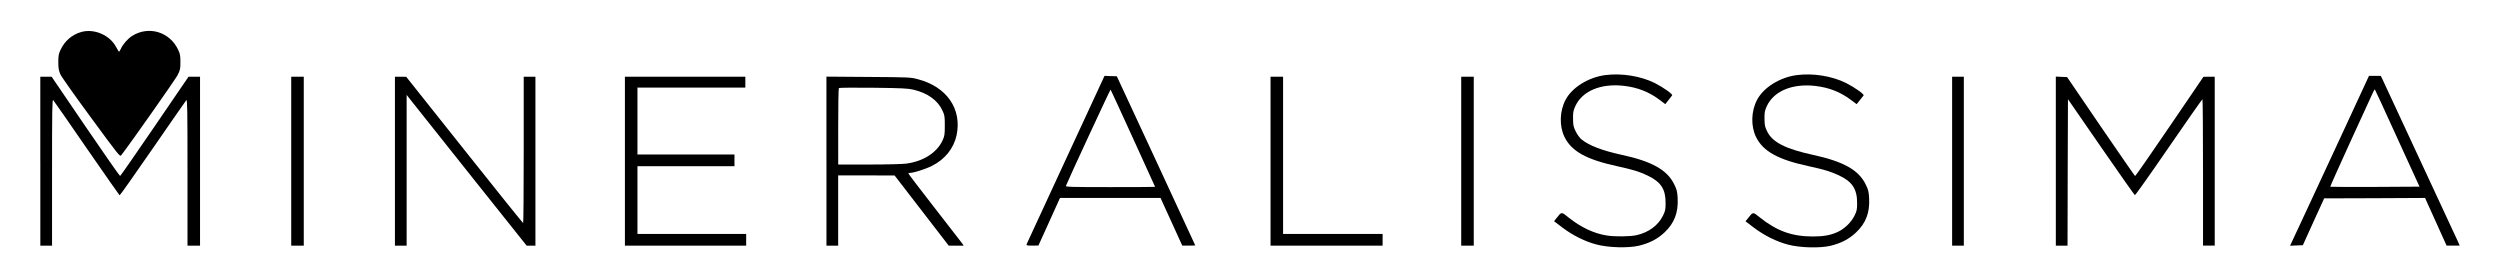
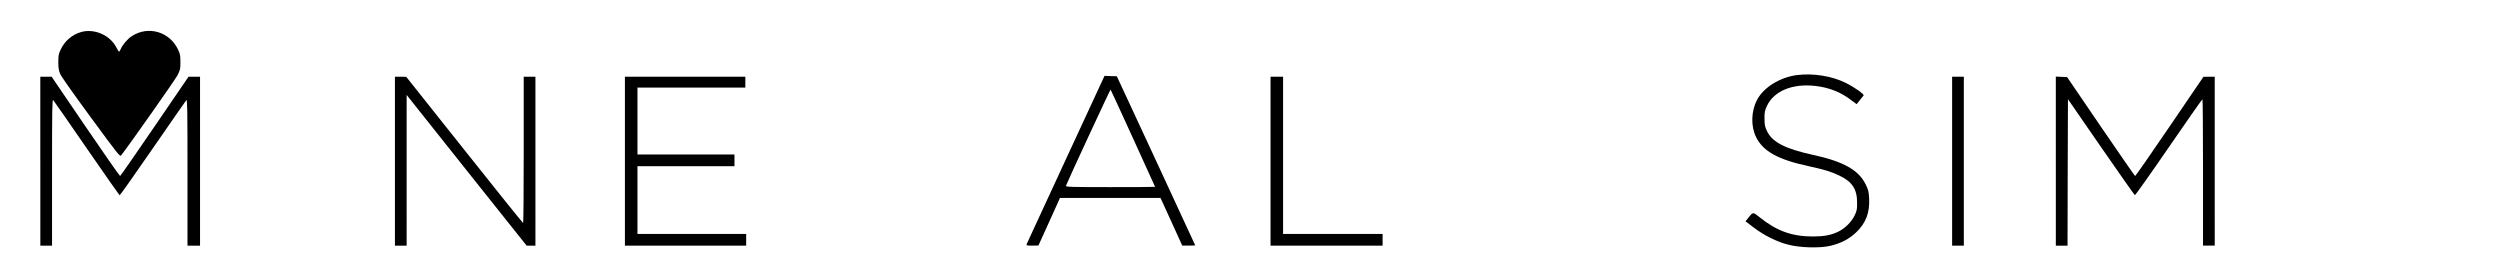
<svg xmlns="http://www.w3.org/2000/svg" version="1.1" x="0px" y="0px" viewBox="0 0 777.23 86.48" style="enable-background:new 0 0 777.23 86.48;" xml:space="preserve">
  <style type="text/css">
	.st0{fill-rule:evenodd;clip-rule:evenodd;}
</style>
  <g id="New_Layer">
    <g>
      <path class="st0" d="M25.28,9.94c-2.86,0.81-5.17,2.78-6.45,5.54c-0.6,1.27-0.7,1.82-0.7,3.82c0,1.9,0.13,2.6,0.62,3.77    c0.36,0.81,4.63,6.84,9.59,13.57c8.89,12.09,8.94,12.17,9.39,11.57c2.78-3.59,16.77-23.48,17.45-24.8    c0.83-1.64,0.91-1.92,0.91-4.11c0-1.98-0.1-2.57-0.7-3.82c-2.6-5.59-9.2-7.57-14.35-4.29c-1.35,0.86-2.96,2.73-3.51,4.06    c-0.21,0.44-0.42,0.81-0.52,0.81c-0.08,0-0.49-0.65-0.91-1.43C34.17,10.92,29.31,8.82,25.28,9.94z" />
-       <path class="st0" d="M499.05,23.35c-5.2,0.68-10.3,3.82-12.32,7.67c-1.87,3.51-2,8.22-0.31,11.62c2.18,4.39,6.76,6.94,16.22,9    c5.15,1.14,7.05,1.72,9.59,2.94c4.13,1.98,5.62,4.21,5.59,8.55c0,2-0.08,2.42-0.83,3.95c-1.48,2.99-4.39,5.15-8.16,6.03    c-1.92,0.44-6.84,0.52-9.31,0.1c-4-0.62-8.06-2.55-11.83-5.56c-2.31-1.87-2.18-1.87-3.8,0.18l-0.75,0.94l2.6,1.98    c3.2,2.42,7.07,4.34,10.53,5.25c3.8,1.01,9.91,1.17,13.26,0.39c3.33-0.81,5.77-2.08,7.93-4.11c3.09-2.91,4.34-6.16,4.11-10.69    c-0.13-2.11-0.26-2.65-1.09-4.32c-2.18-4.45-6.92-7.1-16.28-9.13c-6.03-1.3-10.22-2.91-12.53-4.81c-0.55-0.44-1.33-1.53-1.79-2.47    c-0.73-1.48-0.81-1.92-0.83-3.95c-0.03-1.98,0.08-2.5,0.7-3.9c2.16-4.73,7.96-7.15,15.13-6.32c4.24,0.49,7.88,1.92,11.13,4.39    l1.72,1.3l0.96-1.22c0.52-0.68,1.07-1.35,1.17-1.51c0.26-0.36-2.78-2.5-5.43-3.85C510.05,23.64,504.14,22.68,499.05,23.35z" />
      <path class="st0" d="M558.59,23.35c-5.2,0.68-10.3,3.82-12.32,7.67c-1.87,3.51-2,8.22-0.31,11.62c2.16,4.39,6.81,6.97,16.22,9    c5.02,1.09,6.99,1.69,9.54,2.89c4.11,1.92,5.67,4.26,5.64,8.61c0,2-0.08,2.42-0.83,3.95c-0.99,2-3.02,3.98-5.1,4.97    c-2.21,1.04-4.37,1.46-7.83,1.46c-6.5,0-11.23-1.72-16.51-5.95c-2.18-1.74-2.05-1.77-3.67,0.29l-0.75,0.94l2.6,1.98    c3.2,2.42,7.07,4.34,10.53,5.25c3.8,1.01,9.91,1.17,13.26,0.39c3.33-0.81,5.77-2.08,7.93-4.11c3.09-2.91,4.34-6.16,4.11-10.69    c-0.13-2.11-0.26-2.65-1.09-4.32c-2.18-4.45-6.92-7.1-16.28-9.13c-8.61-1.87-12.66-3.93-14.3-7.25c-0.75-1.51-0.83-1.95-0.86-3.98    c-0.03-1.98,0.08-2.5,0.7-3.9c2.16-4.73,7.96-7.15,15.13-6.32c4.24,0.49,7.88,1.92,11.1,4.39l1.72,1.27l0.96-1.2    c0.55-0.68,1.07-1.35,1.2-1.51c0.26-0.36-2.76-2.5-5.43-3.85C569.59,23.64,563.68,22.68,558.59,23.35z" />
      <path class="st0" d="M331.37,49.53c-6.6,14.25-12.09,26.13-12.19,26.36c-0.13,0.42,0.05,0.47,1.74,0.47l1.92-0.03l3.35-7.38    l3.35-7.41h15.63h15.63l3.38,7.41l3.38,7.41h2c1.12,0,2.03-0.05,2.03-0.08c0-0.05-5.49-11.91-12.19-26.34l-12.19-26.23l-1.9-0.05    l-1.92-0.08L331.37,49.53z M352.25,43.01c3.77,8.24,6.86,15.03,6.86,15.08s-6.27,0.08-13.94,0.08c-12.17,0-13.91-0.05-13.78-0.39    c0.65-1.74,13.78-30,13.88-29.93C345.34,27.93,348.48,34.74,352.25,43.01z" />
-       <path class="st0" d="M727.43,43.16c-5.02,10.74-10.53,22.62-12.27,26.39l-3.2,6.84l1.98-0.08l2-0.08l3.3-7.28l3.33-7.28    l15.68-0.05l15.68-0.08l3.35,7.41l3.35,7.41h2.03h2.03l-0.47-1.12c-0.47-1.07-22.65-48.75-23.58-50.7l-0.47-0.96h-1.82h-1.85    L727.43,43.16z M745.32,42.98l6.89,15.05l-13.81,0.08c-7.59,0.03-13.86,0-13.94-0.05c-0.05-0.08,2.73-6.29,6.19-13.86    c3.48-7.54,6.6-14.35,6.94-15.13c0.34-0.75,0.68-1.35,0.73-1.27C738.4,27.85,741.55,34.69,745.32,42.98z" />
      <path class="st0" d="M12.54,50.11v26.26h1.82h1.82v-22.8c0-19.53,0.05-22.75,0.36-22.44c0.21,0.21,4.89,6.94,10.4,14.95    c5.54,8.01,10.14,14.59,10.24,14.64c0.13,0.03,4.76-6.53,10.3-14.56c5.56-8.06,10.27-14.82,10.45-15.03    c0.31-0.31,0.36,3.07,0.36,22.44v22.8h1.95h1.95V50.11V23.85H60.4h-1.79L48.1,39.24c-5.77,8.45-10.61,15.42-10.76,15.47    c-0.13,0.03-4.97-6.89-10.76-15.39L16.05,23.85H14.3h-1.77V50.11z" />
-       <polygon class="st0" points="90.54,50.11 90.54,76.37 92.49,76.37 94.44,76.37 94.44,50.11 94.44,23.85 92.49,23.85 90.54,23.85       " />
      <path class="st0" d="M122.78,50.11v26.26h1.82h1.82V52.94V29.51l3.2,4.03c1.74,2.21,10.14,12.74,18.64,23.43l15.47,19.4h1.35h1.38    V50.11V23.85h-1.82h-1.82V46.6c0,12.51-0.08,22.75-0.18,22.75c-0.13-0.03-8.35-10.24-18.28-22.75l-18.07-22.72l-1.74-0.03h-1.77    V50.11z" />
      <polygon class="st0" points="194.28,50.11 194.28,76.37 213.13,76.37 231.98,76.37 231.98,74.55 231.98,72.73 215.08,72.73     198.18,72.73 198.18,62.2 198.18,51.67 213.26,51.67 228.34,51.67 228.34,49.85 228.34,48.03 213.26,48.03 198.18,48.03     198.18,37.63 198.18,27.23 214.95,27.23 231.72,27.23 231.72,25.54 231.72,23.85 213,23.85 194.28,23.85   " />
-       <path class="st0" d="M256.94,50.08v26.29h1.82h1.82V65.45V54.53h8.79l8.76,0.03l8.4,10.89l8.42,10.92h2.34h2.31l-0.49-0.73    c-0.29-0.39-4.16-5.38-8.61-11.1c-4.45-5.72-8.09-10.48-8.09-10.61c0-0.1,0.21-0.18,0.47-0.18c1.12,0,4.78-1.14,6.81-2.16    c4.03-1.98,6.81-5.43,7.7-9.52c1.74-8.22-3.07-15.13-12.12-17.47c-2.11-0.57-2.81-0.6-15.26-0.68l-13.08-0.1V50.08z M283.98,27.88    c4.39,1.04,7.54,3.3,9,6.45c0.7,1.48,0.75,1.85,0.75,4.73c0,2.83-0.08,3.25-0.7,4.6c-1.77,3.8-5.93,6.47-11.23,7.2    c-1.14,0.16-6.19,0.29-11.62,0.29h-9.59V39.37c0-6.5,0.08-11.88,0.21-11.99c0.1-0.13,4.91-0.16,10.71-0.1    C280.39,27.38,282.34,27.49,283.98,27.88z" />
      <polygon class="st0" points="395,50.11 395,76.37 412.42,76.37 429.84,76.37 429.84,74.55 429.84,72.73 414.37,72.73 398.9,72.73     398.9,48.29 398.9,23.85 396.95,23.85 395,23.85   " />
-       <polygon class="st0" points="454.28,50.11 454.28,76.37 456.23,76.37 458.18,76.37 458.18,50.11 458.18,23.85 456.23,23.85     454.28,23.85   " />
      <polygon class="st0" points="606.9,50.11 606.9,76.37 608.72,76.37 610.54,76.37 610.54,50.11 610.54,23.85 608.72,23.85     606.9,23.85   " />
      <path class="st0" d="M639.14,50.11v26.26h1.82h1.82l0.05-22.78l0.08-22.75l10.27,14.87c5.67,8.19,10.4,14.92,10.53,14.95    c0.16,0.05,4.89-6.63,10.53-14.85c5.64-8.22,10.35-14.92,10.48-14.95c0.1,0,0.18,10.24,0.18,22.75v22.75h1.82h1.82V50.11V23.85    h-1.74l-1.77,0.03L674.5,39.34c-5.77,8.5-10.61,15.42-10.71,15.39c-0.13-0.05-4.91-6.99-10.69-15.42l-10.45-15.34l-1.77-0.08    l-1.74-0.08V50.11z" />
    </g>
  </g>
  <g id="MasterLayer_1">
</g>
</svg>